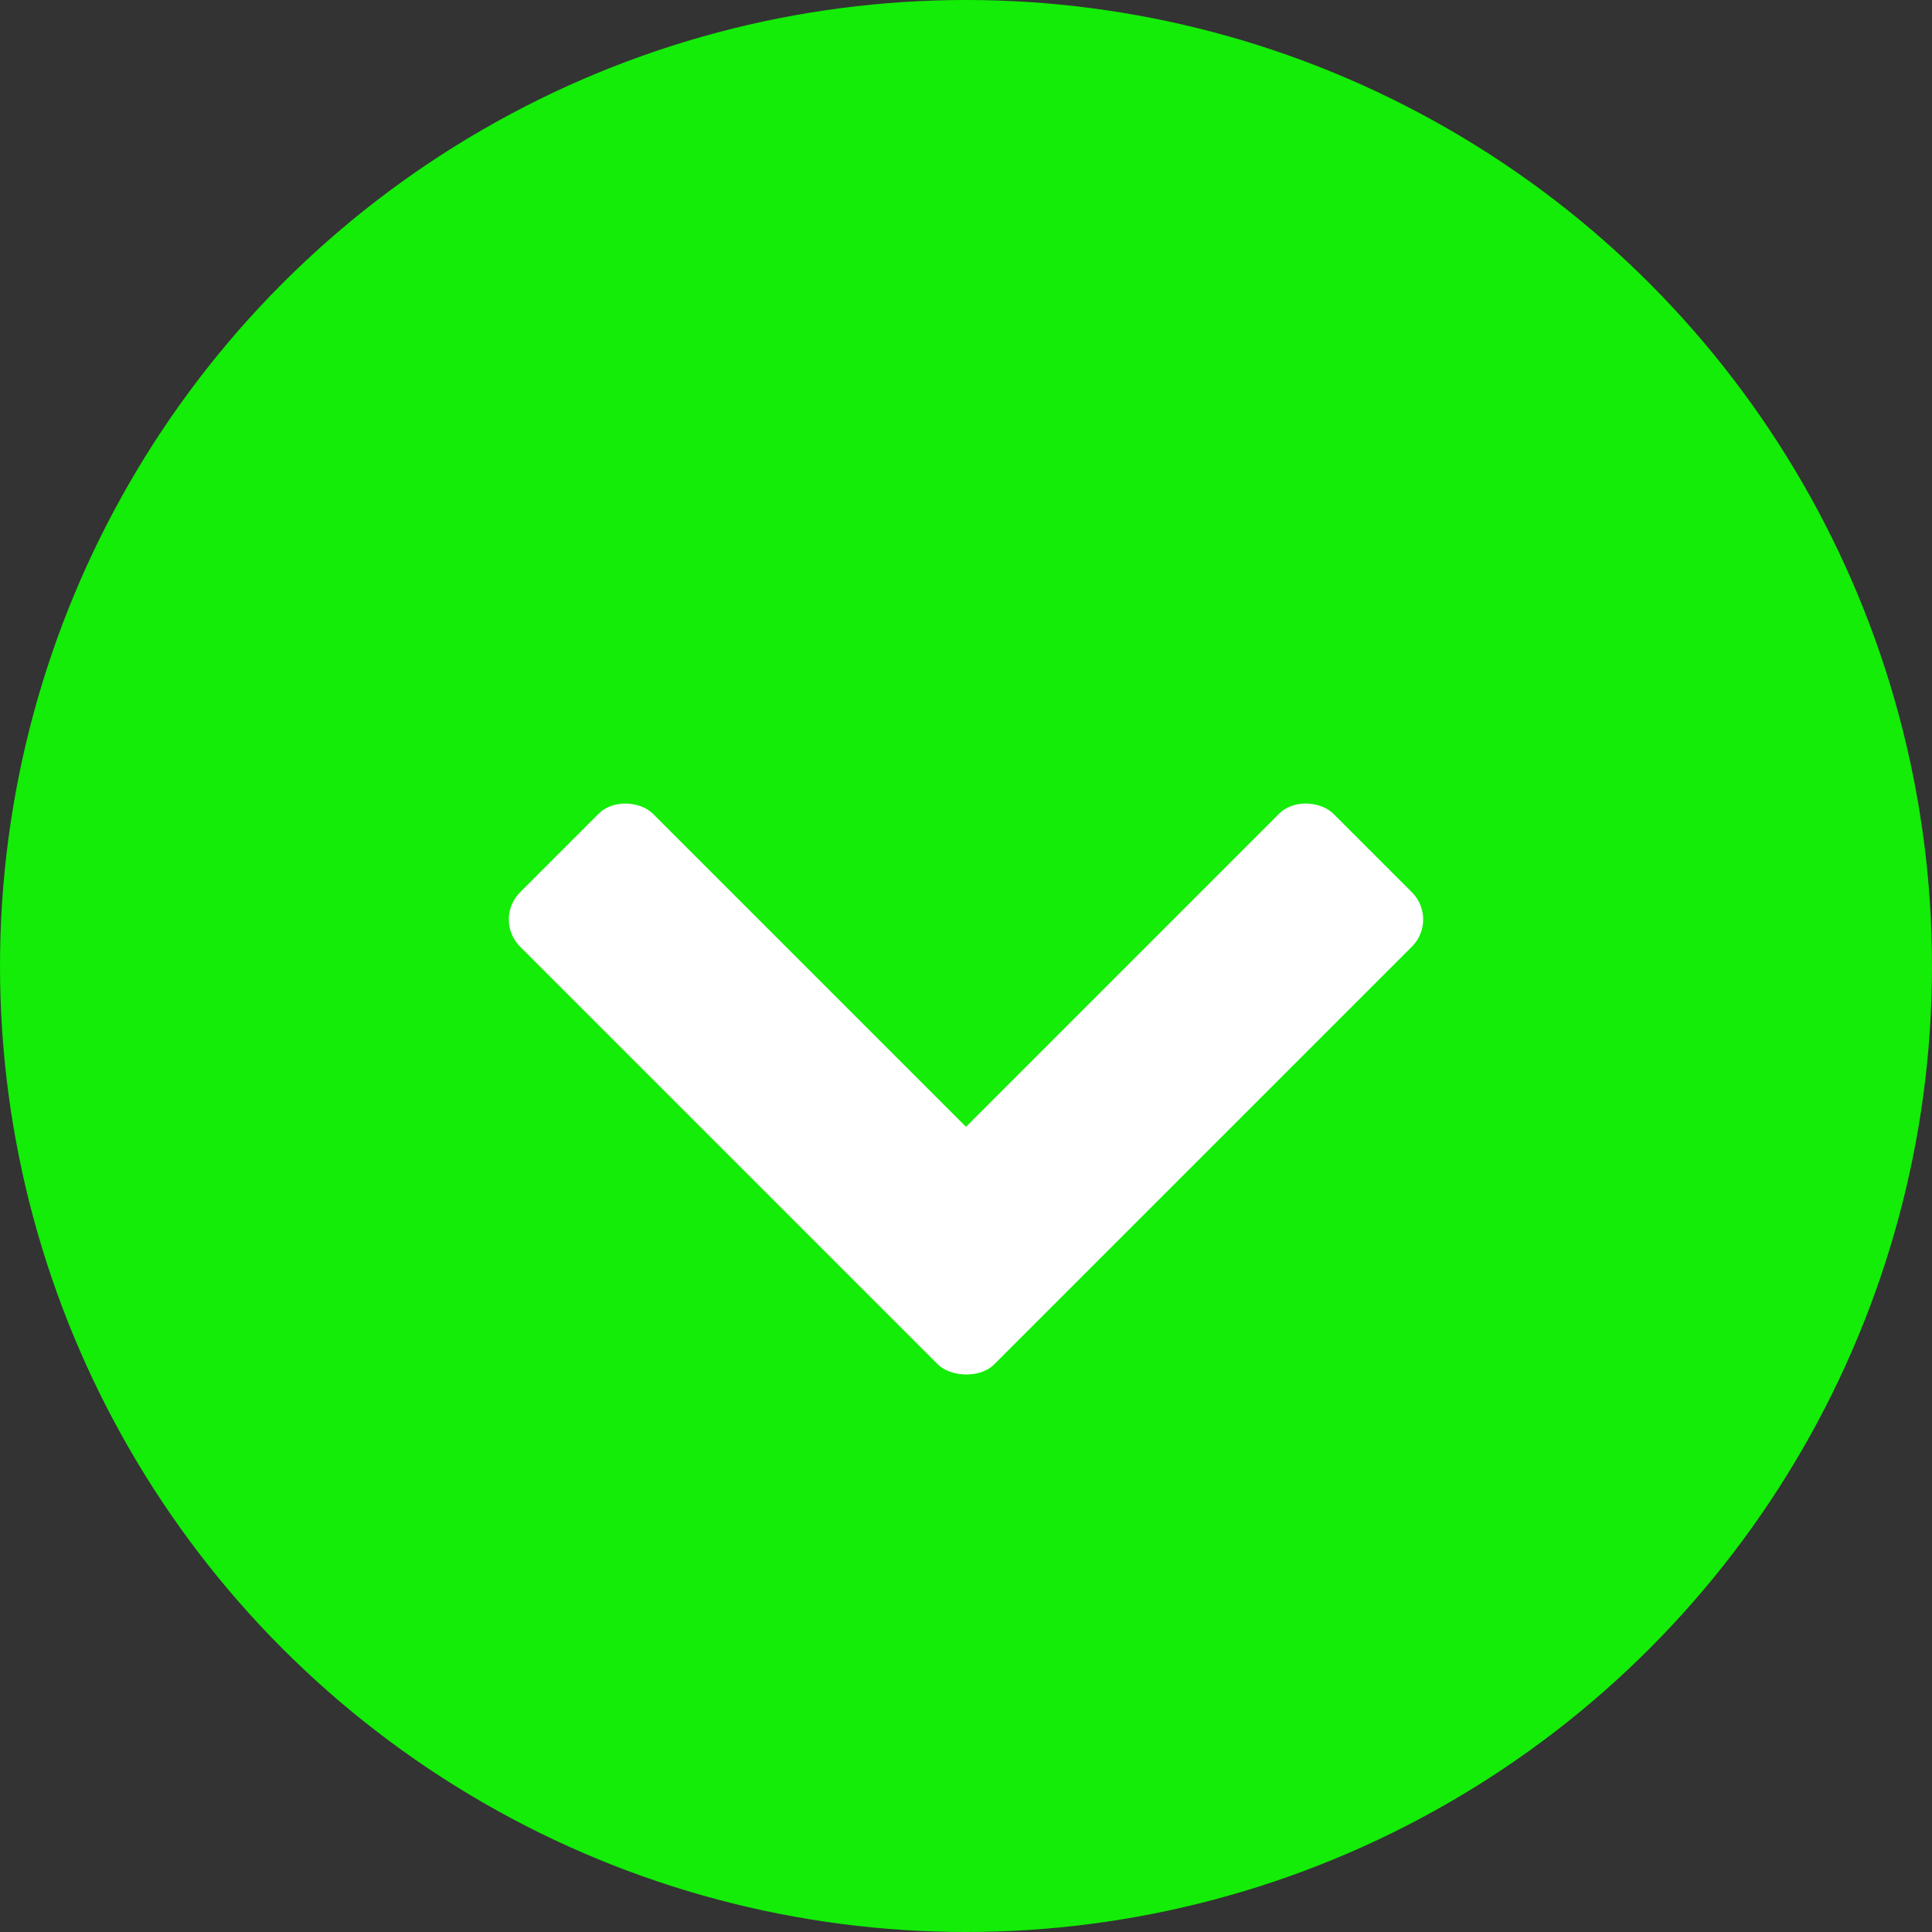
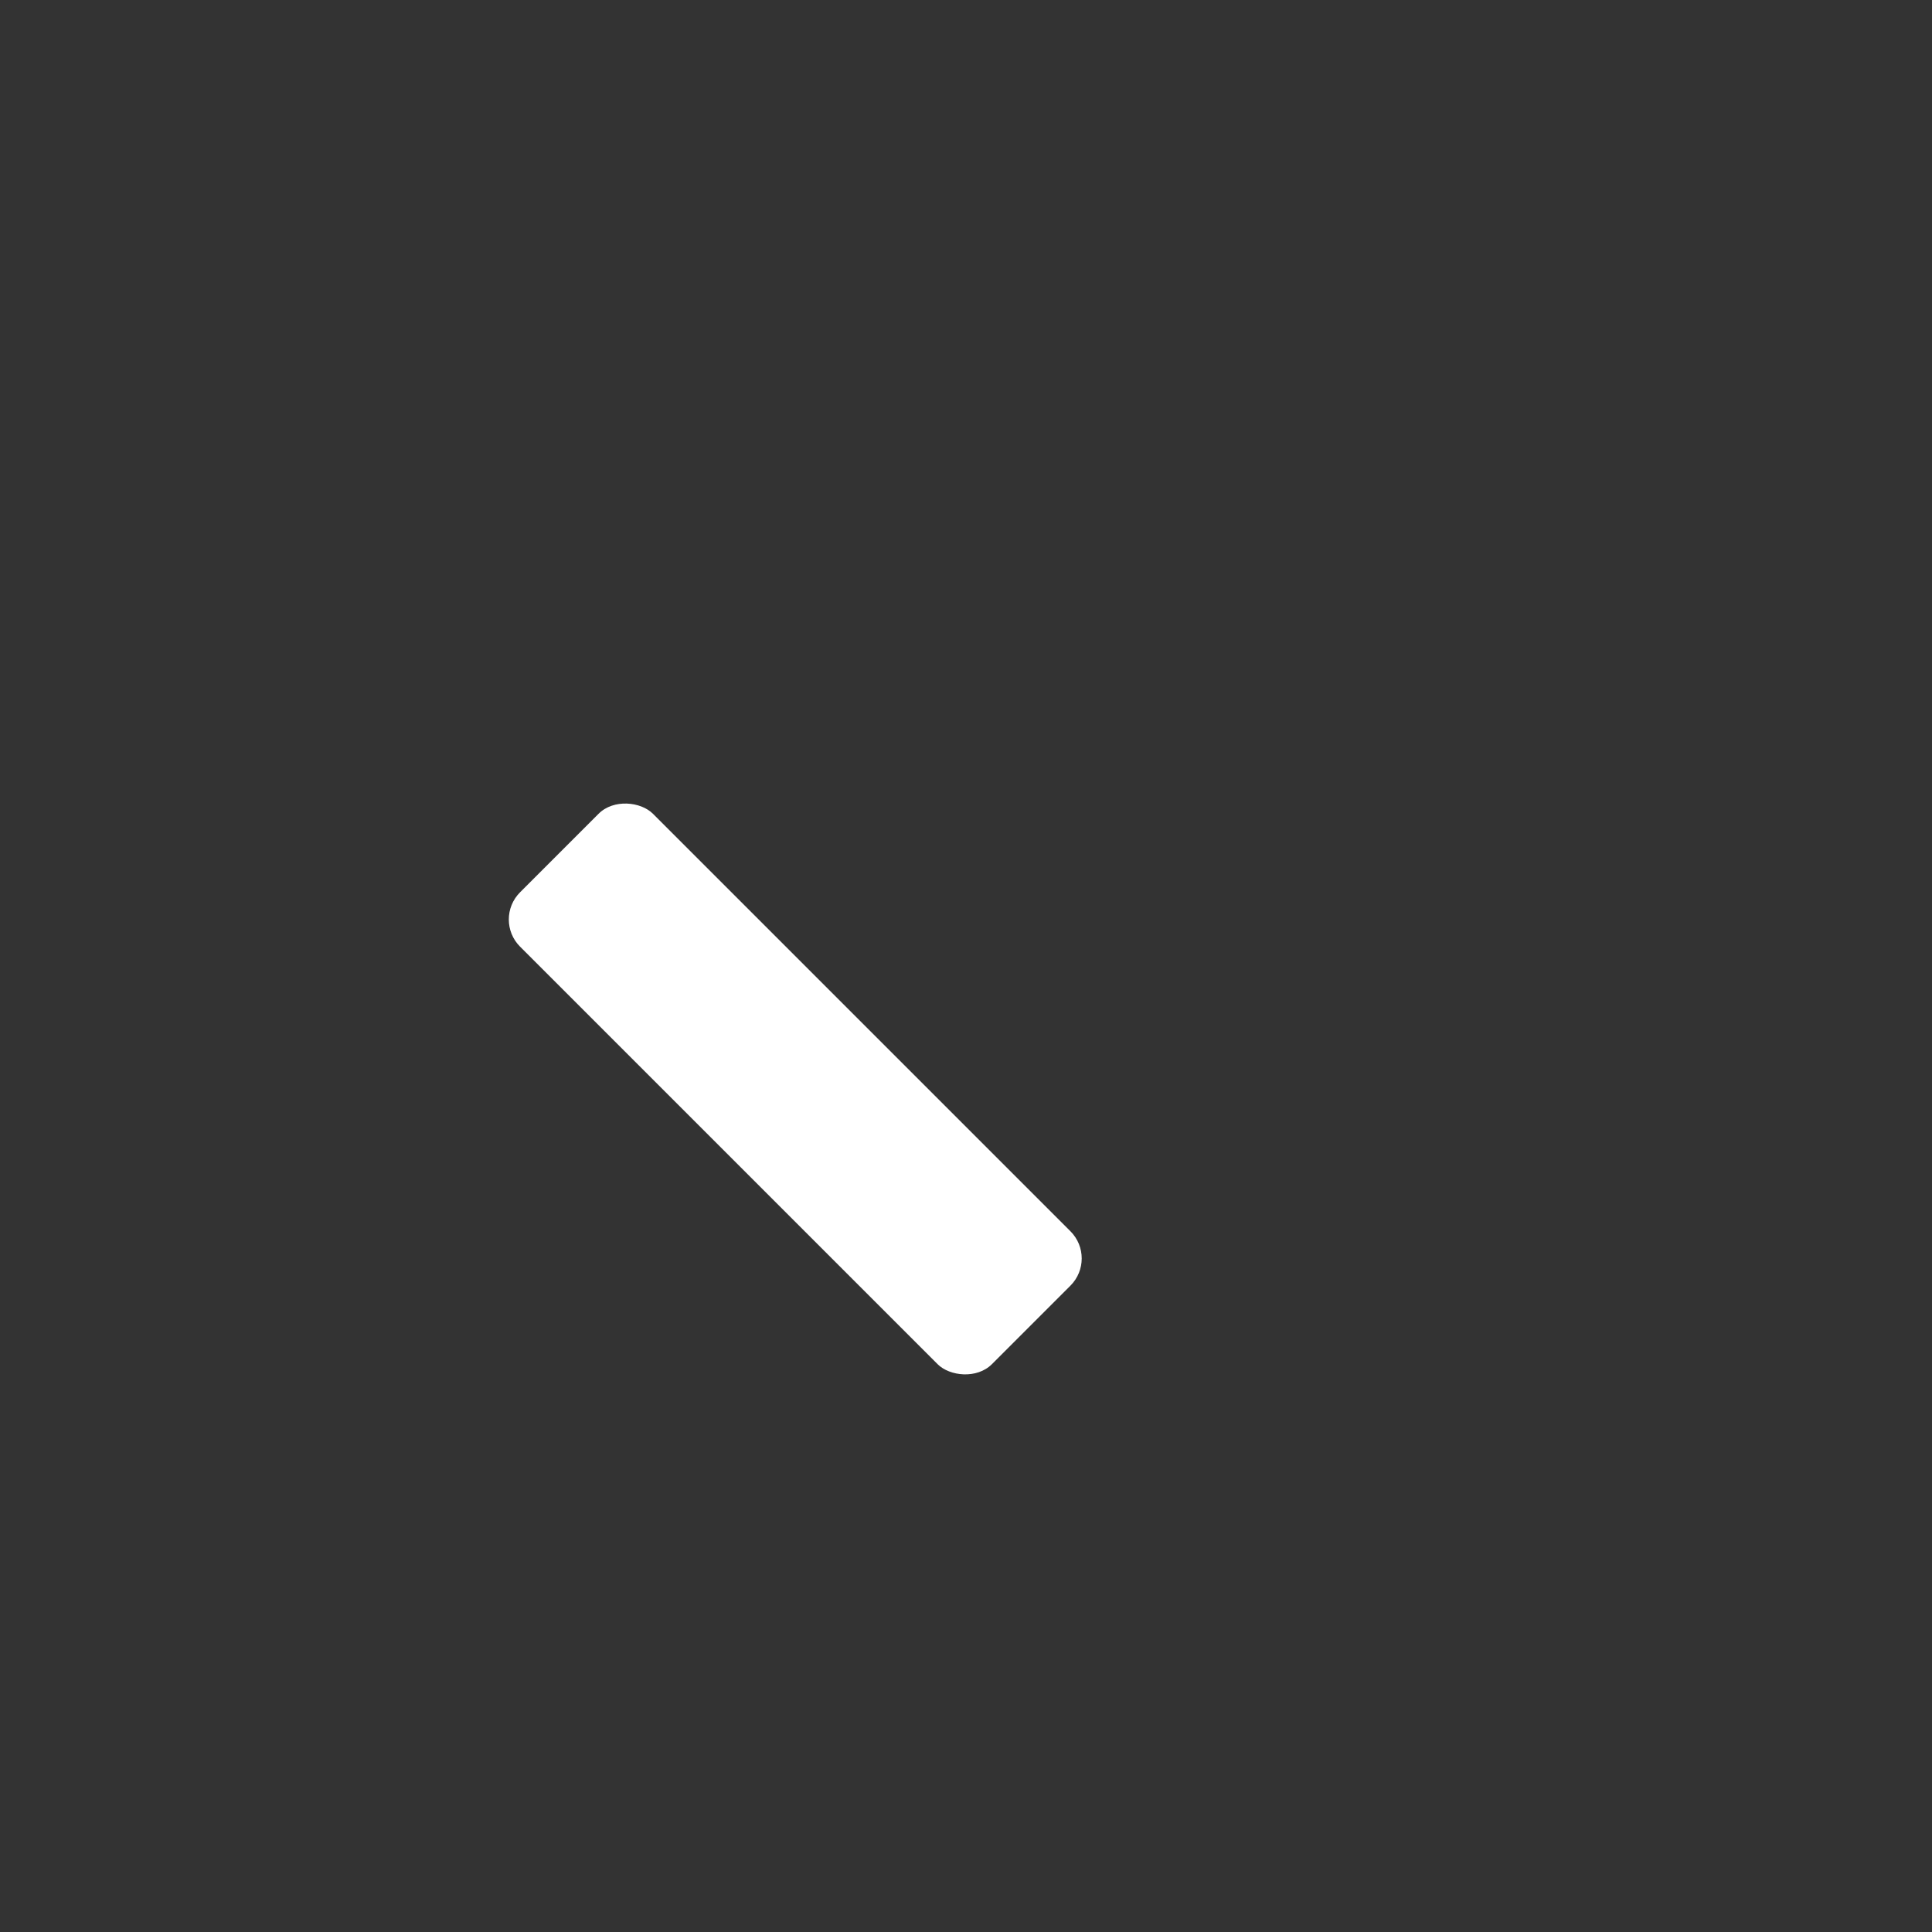
<svg xmlns="http://www.w3.org/2000/svg" id="botao-energy" width="110" height="110" viewBox="0 0 110 110">
  <rect x="0" y="0" width="110" height="110" fill="#333333" stroke="none" />
  <g id="Grupo_382" data-name="Grupo 382" transform="translate(-2473.769 -5699.566)">
    <g id="Grupo_378" data-name="Grupo 378">
-       <circle id="Elipse_6" data-name="Elipse 6" cx="55" cy="55" r="55" transform="translate(2473.769 5699.566)" fill="#13ED07" />
-     </g>
+       </g>
    <g id="Grupo_381" data-name="Grupo 381">
      <g id="Grupo_379" data-name="Grupo 379">
        <rect id="Retângulo_113" data-name="Retângulo 113" width="10.7" height="37.994" rx="2.189" transform="translate(2501.832 5751.917) rotate(-45)" fill="#fff" />
      </g>
      <g id="Grupo_380" data-name="Grupo 380">
-         <rect id="Retângulo_114" data-name="Retângulo 114" width="37.994" height="10.7" rx="2.189" transform="translate(2521.274 5771.216) rotate(-45)" fill="#fff" />
-       </g>
+         </g>
    </g>
  </g>
</svg>